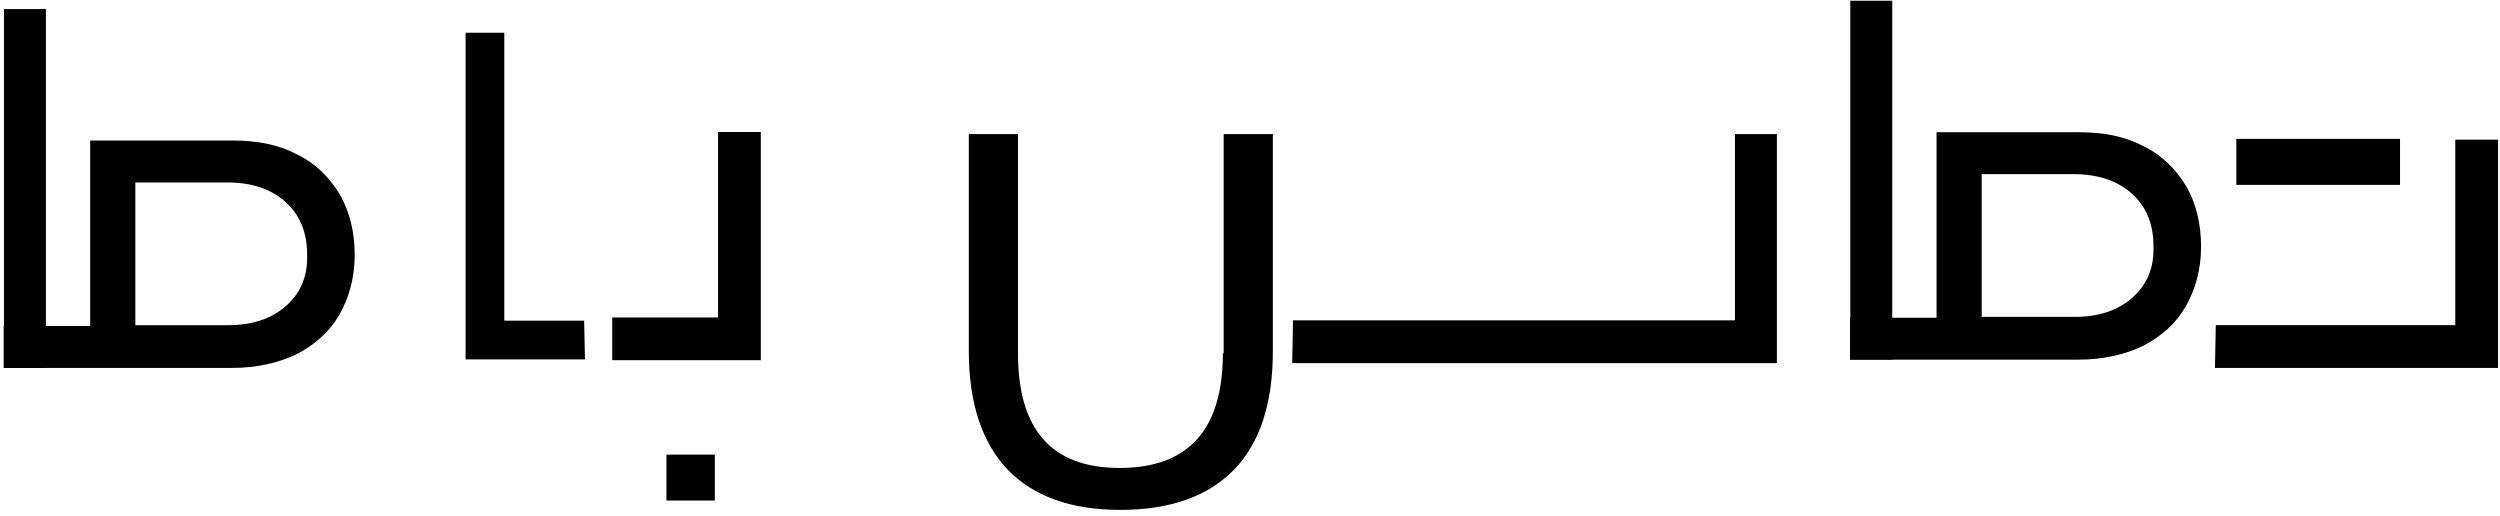
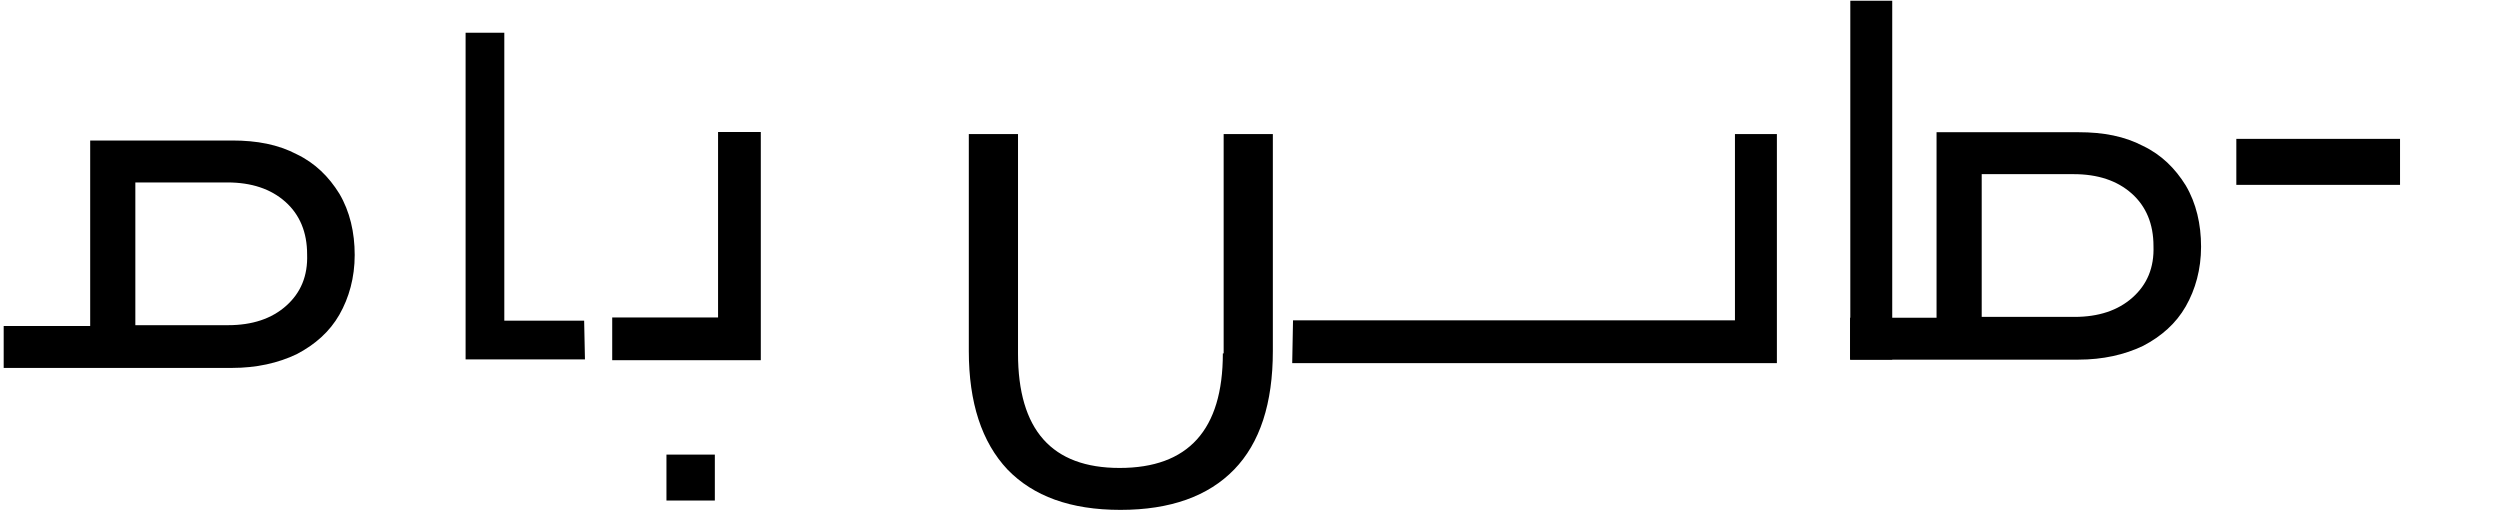
<svg xmlns="http://www.w3.org/2000/svg" width="310" height="64" fill="none">
  <path d="M215.134 16.625v23.1h-54.8l-.1 5.3h60.1v-28.4h-5.2zm-63.501 27.2c0 9.5-4.3 14.2-12.8 14.2-8.4 0-12.6-4.7-12.6-14.2v-27.2h-6.1v26.9c0 6.4 1.6 11.3 4.8 14.7 3.2 3.3 7.8 5 14 5s10.9-1.7 14.1-5c3.2-3.3 4.8-8.2 4.8-14.7v-26.9h-6.1v27.2h-.1zm145.971-26.602h-20.299v5.7h20.299v-5.7z" fill="#000" />
-   <path d="M304.456 17.32v23h-29.7l-.1 5.3h35.1v-28.3h-5.3zM.492 45.625v-44.5h5.2v44.5" fill="#000" />
  <path d="M42.083 24.022c-1.3-2.1-3-3.8-5.3-4.9-2.3-1.2-4.9-1.7-8-1.7h-17.6v23H.457v5.2h28.326c3 0 5.7-.6 8-1.7 2.3-1.2 4.1-2.8 5.3-4.9 1.2-2.1 1.9-4.6 1.9-7.4 0-2.8-.6-5.4-1.9-7.6zm-6.6 13.9c-1.8 1.6-4.2 2.4-7.2 2.4h-11.5v-17.7h11.4c3 0 5.4.8 7.2 2.4 1.8 1.6 2.7 3.8 2.7 6.5.1 2.7-.8 4.8-2.6 6.4zm193.955 6.672V.094h5.199v44.5" fill="#000" />
  <path d="M271.032 22.995c-1.3-2.1-3-3.8-5.3-4.9-2.3-1.2-4.9-1.7-8-1.7h-17.6v23h-10.726v5.2h28.326c3 0 5.7-.6 8-1.7 2.3-1.2 4.1-2.8 5.3-4.9 1.2-2.1 1.9-4.6 1.9-7.4 0-2.8-.6-5.4-1.9-7.6zm-6.6 13.9c-1.8 1.6-4.2 2.4-7.2 2.4h-11.5v-17.7h11.4c3 0 5.4.8 7.2 2.4 1.8 1.6 2.7 3.8 2.7 6.5.1 2.7-.8 4.8-2.6 6.4zM72.534 44.563h-14.8v-40.5h4.8v35.7h9.9m16.605-23.396v23H75.914v5.3H94.34v-28.3h-5.3zm-.399 40h-6v5.7h6v-5.7z" fill="#000" />
</svg>